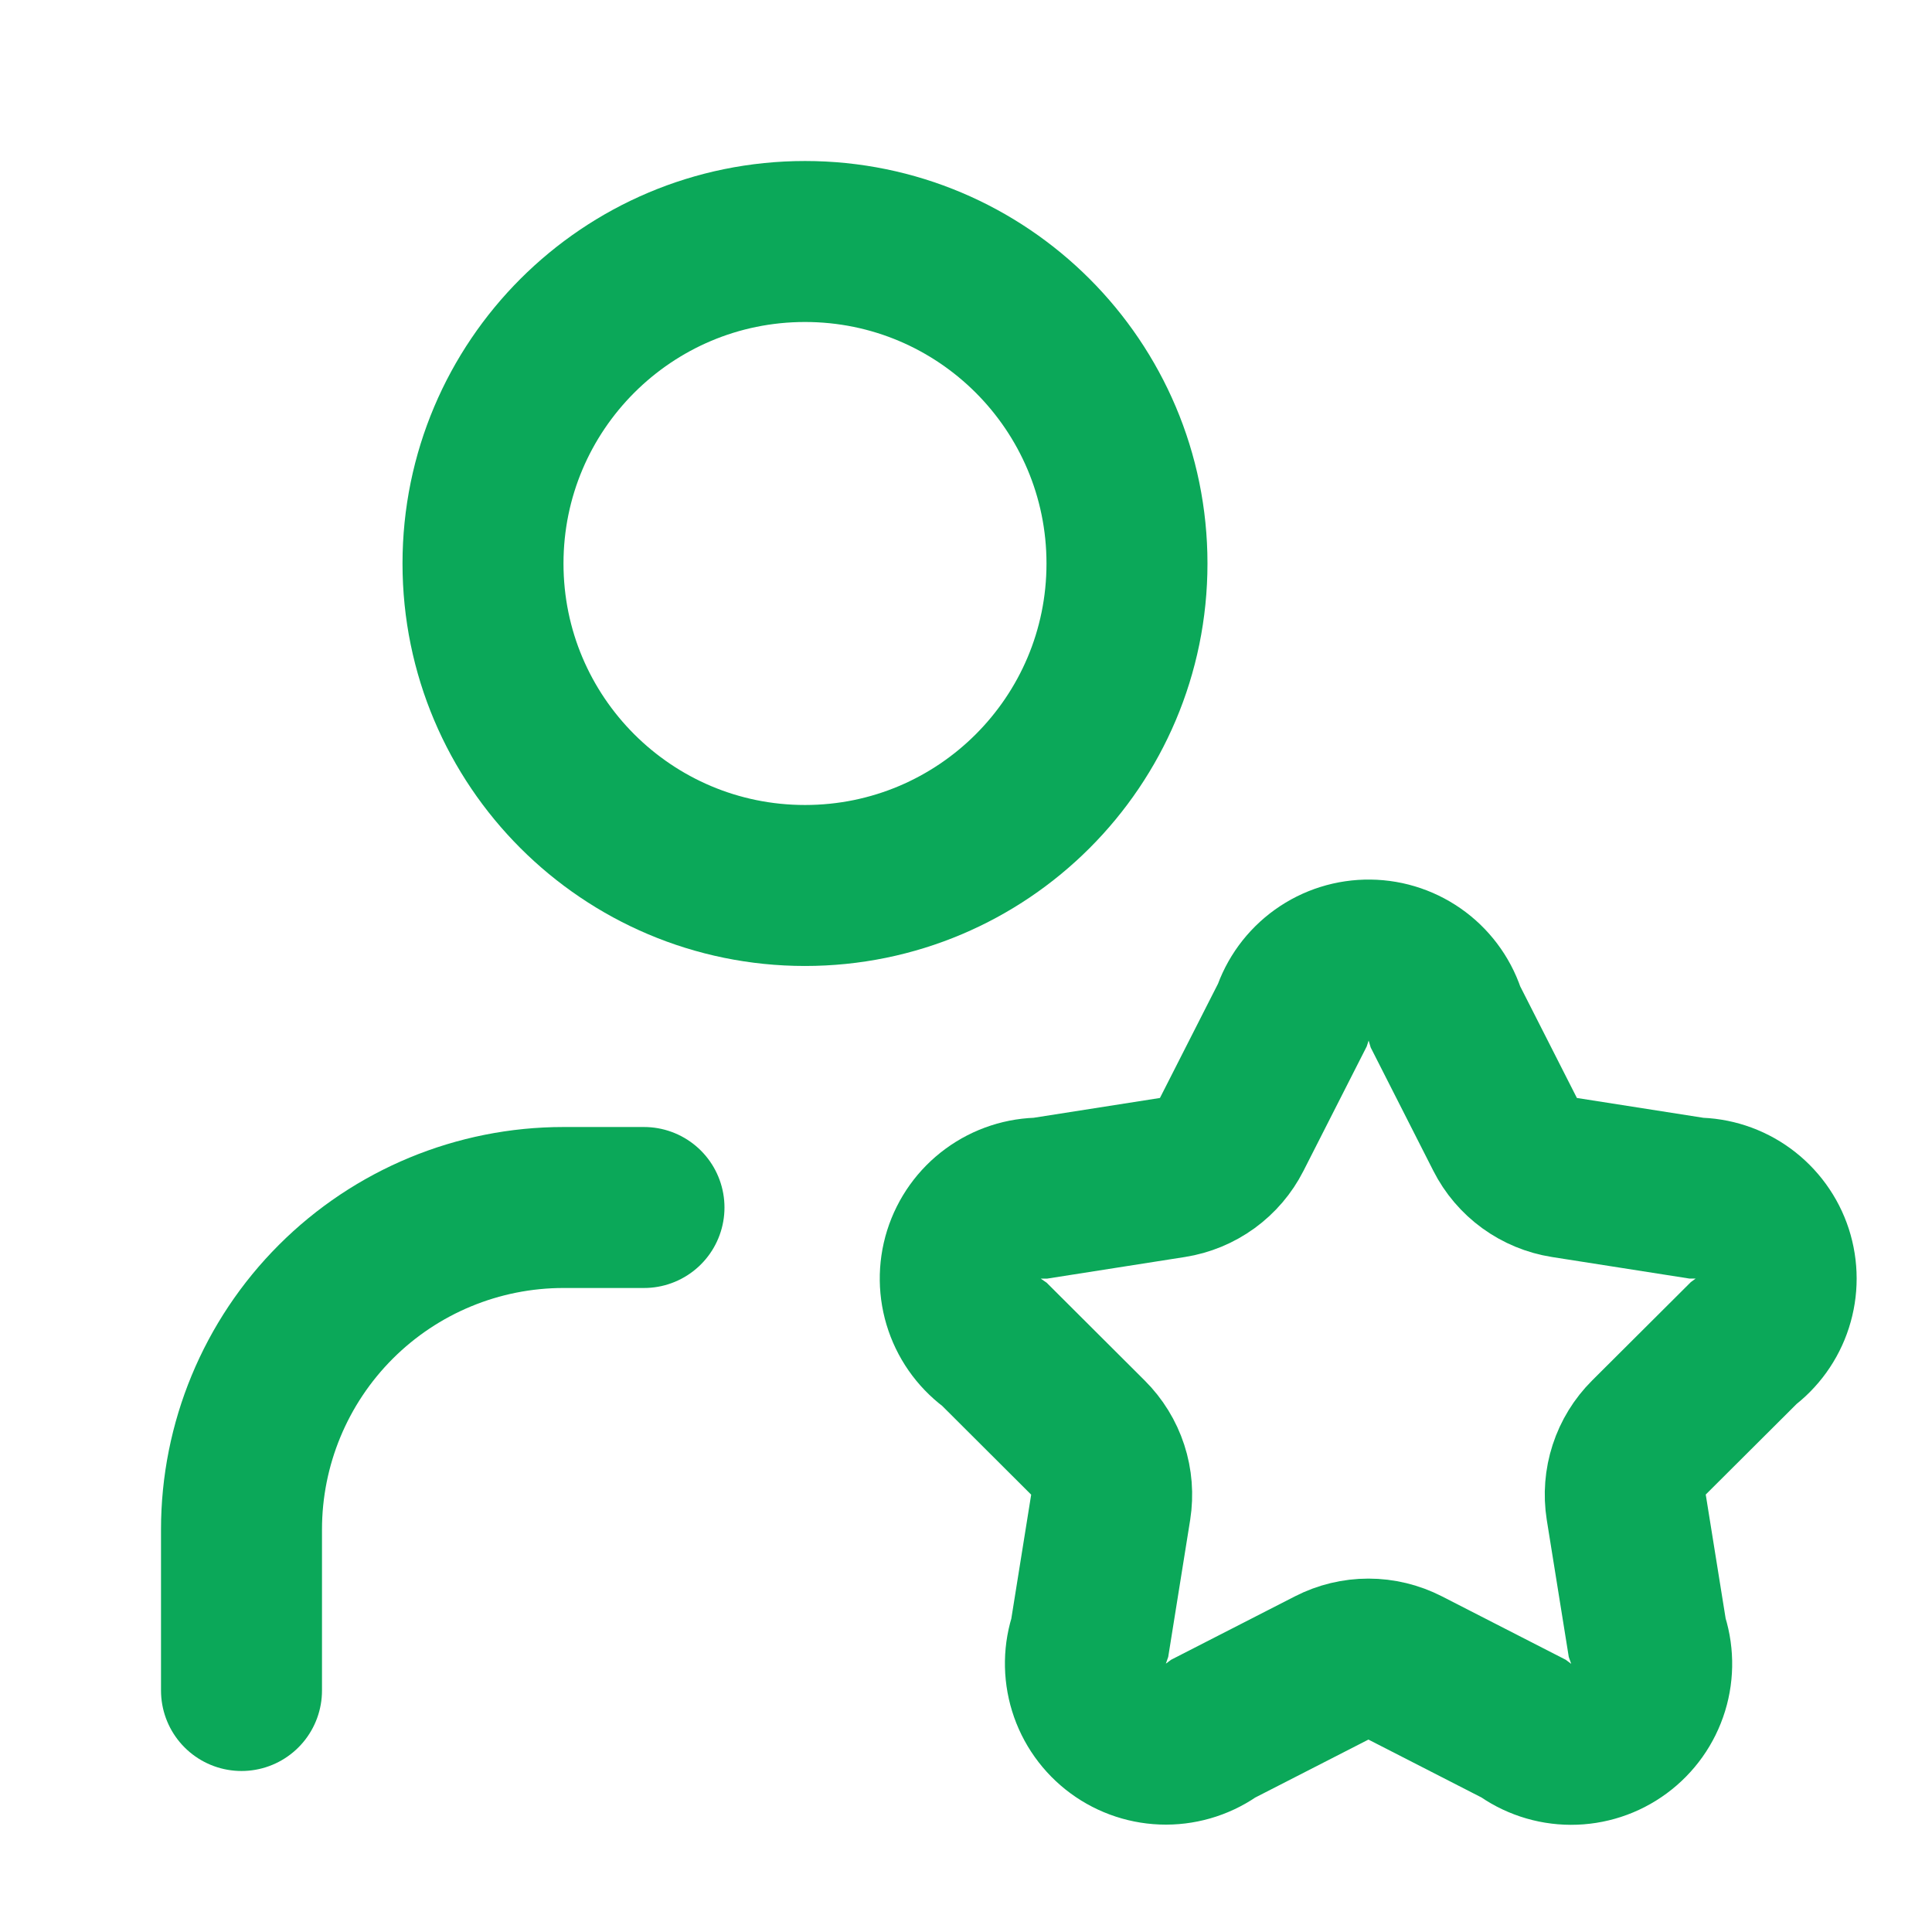
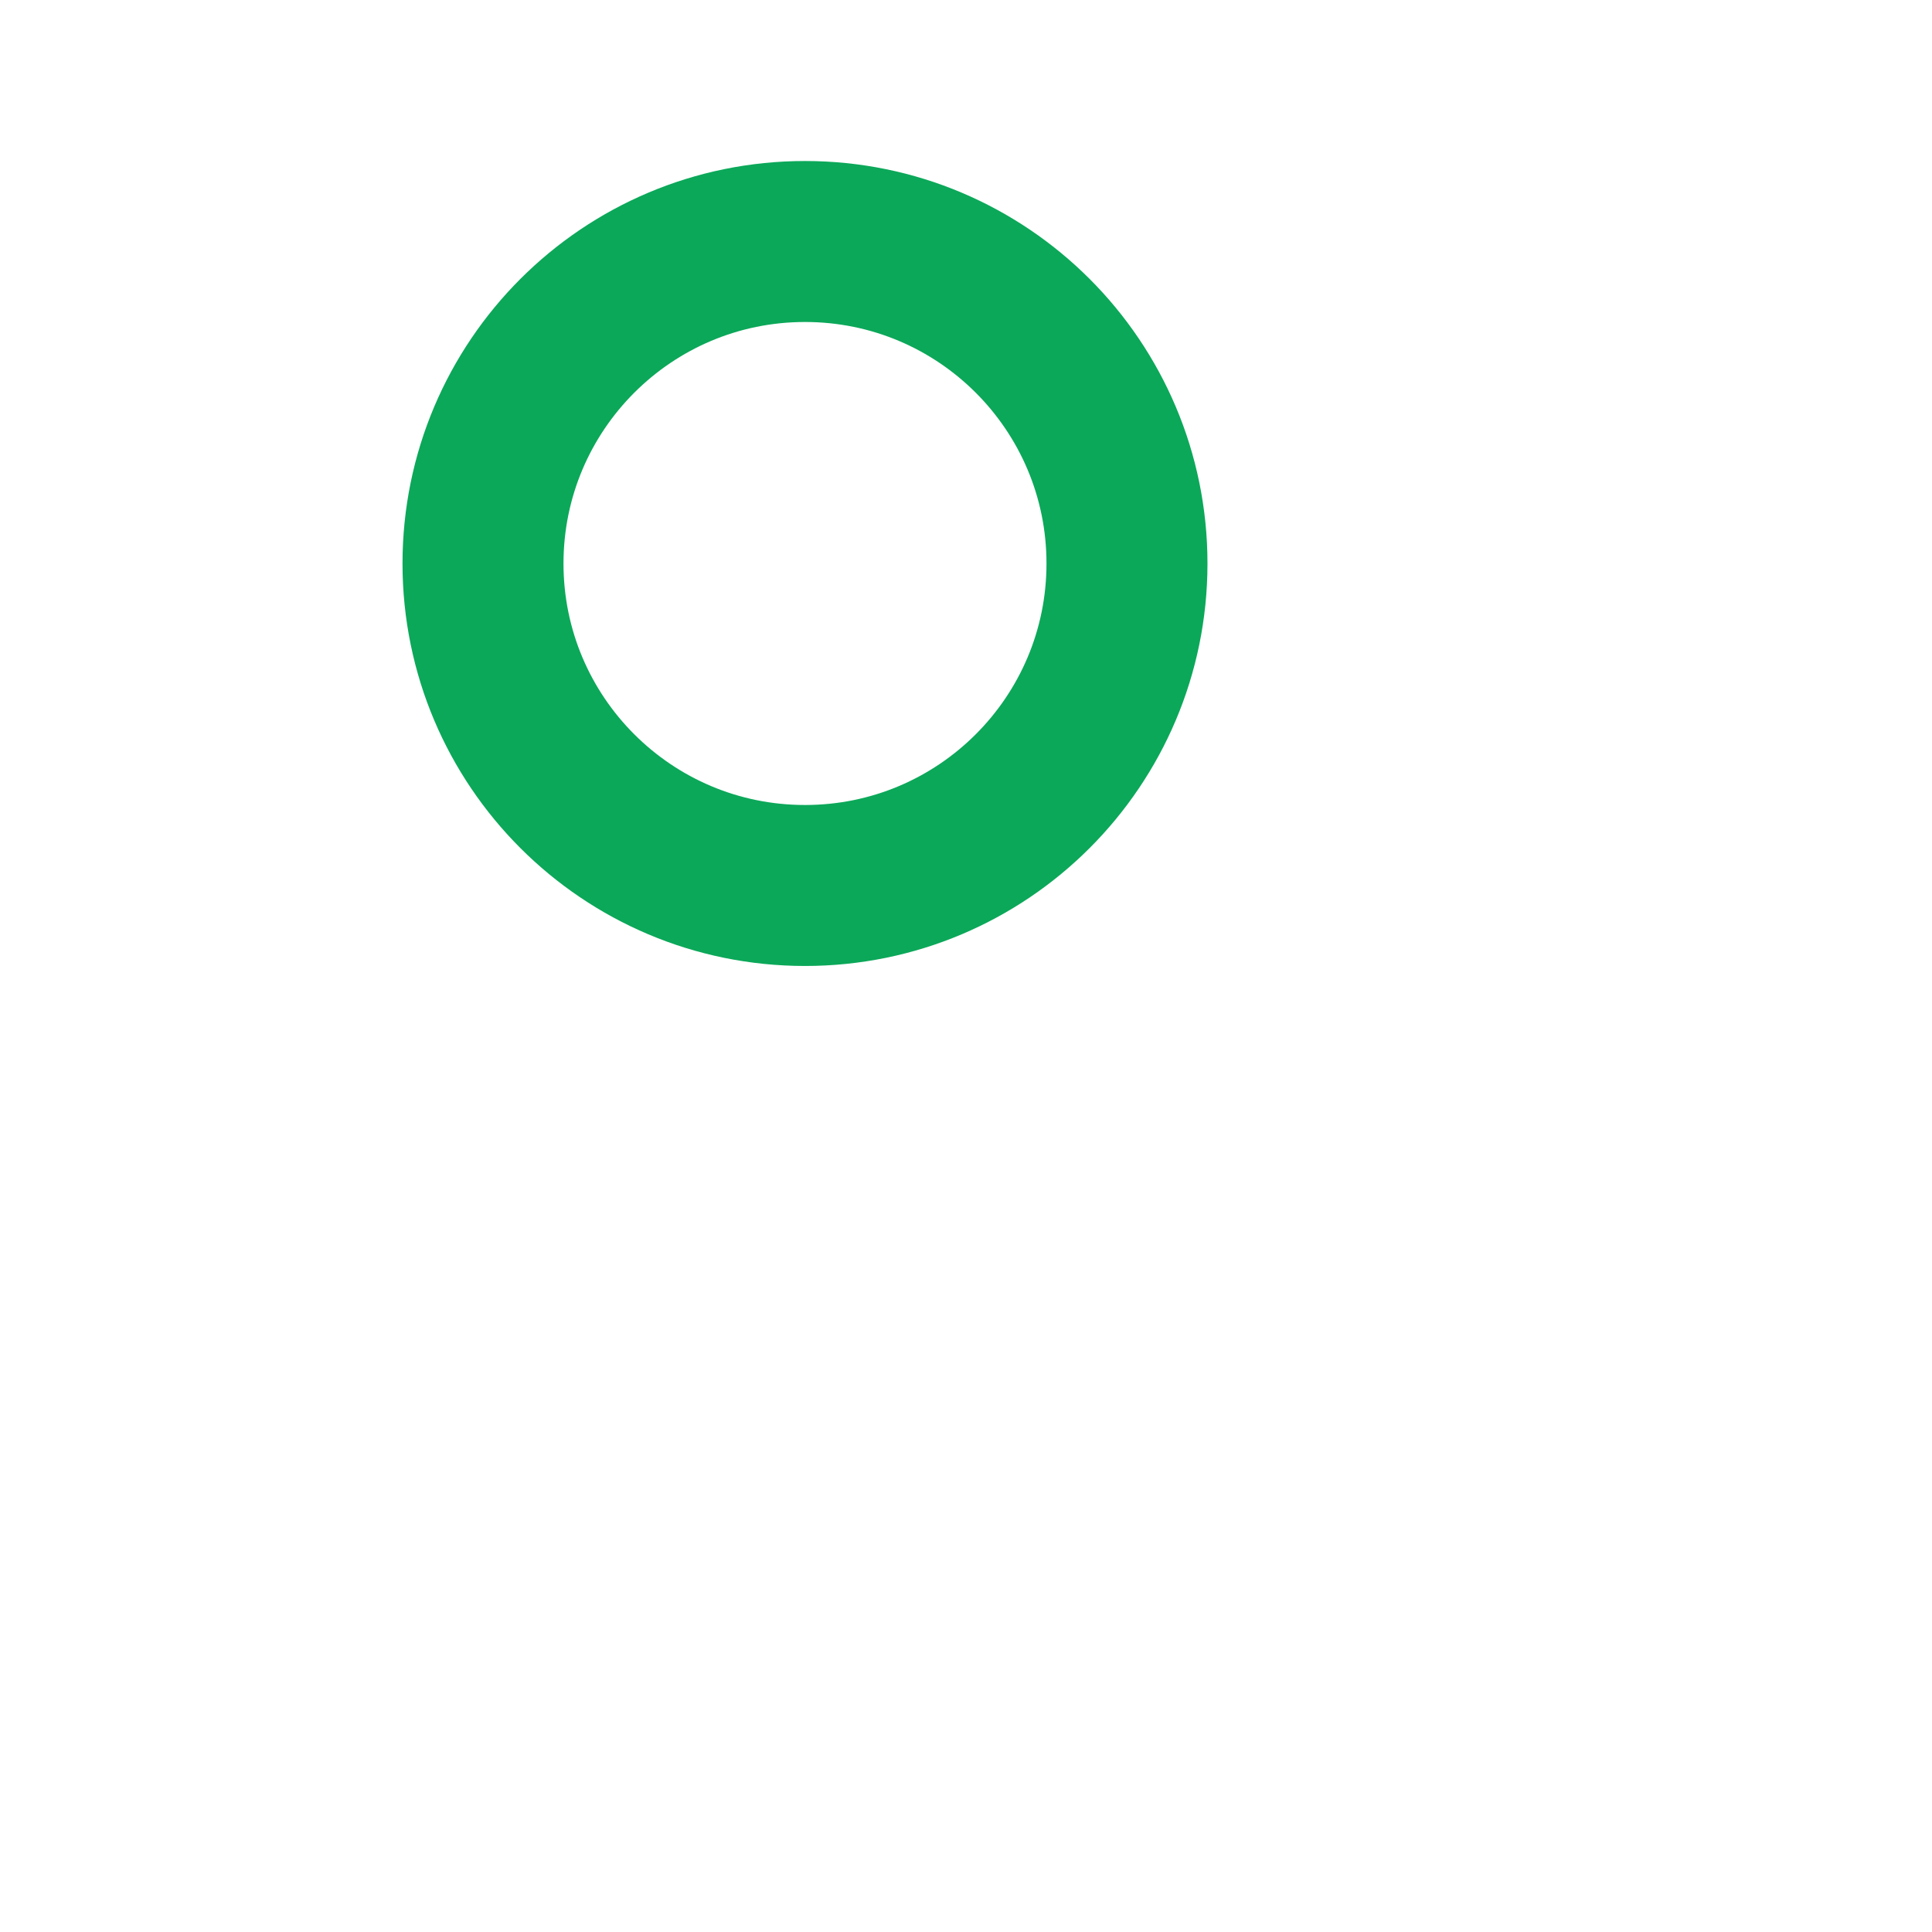
<svg xmlns="http://www.w3.org/2000/svg" fill="none" height="100%" overflow="visible" preserveAspectRatio="none" style="display: block;" viewBox="0 0 43 43" width="100%">
  <g id="User Star Icon">
-     <path d="M28.758 22.604C28.876 22.241 29.108 21.925 29.418 21.703C29.729 21.48 30.102 21.363 30.484 21.368C30.866 21.372 31.236 21.499 31.541 21.729C31.846 21.959 32.069 22.281 32.178 22.647L33.499 25.248C33.627 25.501 33.814 25.72 34.044 25.887C34.273 26.053 34.539 26.163 34.819 26.207L37.747 26.666C38.124 26.667 38.491 26.787 38.795 27.009C39.1 27.232 39.327 27.544 39.444 27.902C39.56 28.261 39.561 28.647 39.445 29.006C39.33 29.365 39.104 29.678 38.8 29.901L36.7 31.994C36.499 32.194 36.349 32.439 36.261 32.709C36.173 32.979 36.151 33.265 36.195 33.545L36.659 36.435C36.787 36.798 36.795 37.191 36.682 37.558C36.569 37.925 36.341 38.246 36.031 38.474C35.722 38.702 35.348 38.824 34.964 38.823C34.58 38.822 34.206 38.697 33.898 38.467L31.274 37.123C31.021 36.994 30.741 36.926 30.457 36.926C30.172 36.926 29.892 36.994 29.64 37.123L27.015 38.467C26.707 38.695 26.334 38.818 25.951 38.819C25.568 38.819 25.195 38.697 24.887 38.47C24.579 38.243 24.351 37.923 24.238 37.557C24.125 37.191 24.131 36.799 24.257 36.437L24.72 33.547C24.764 33.267 24.742 32.98 24.654 32.711C24.566 32.441 24.415 32.196 24.214 31.996L22.143 29.93C21.829 29.712 21.593 29.4 21.469 29.038C21.345 28.677 21.34 28.285 21.454 27.921C21.569 27.556 21.797 27.237 22.105 27.012C22.413 26.786 22.786 26.665 23.168 26.666L26.094 26.207C26.374 26.163 26.64 26.053 26.869 25.887C27.099 25.72 27.286 25.501 27.414 25.248L28.758 22.604Z" id="Vector" stroke="#0BA859" stroke-linecap="round" stroke-width="3.583" />
-     <path d="M14.333 26.875H12.542C10.641 26.875 8.818 27.63 7.474 28.974C6.13 30.318 5.375 32.141 5.375 34.042V37.625" id="Vector_2" stroke="#0BA859" stroke-linecap="round" stroke-width="3.583" />
    <path d="M17.917 19.708C21.875 19.708 25.083 16.5 25.083 12.542C25.083 8.584 21.875 5.375 17.917 5.375C13.959 5.375 10.75 8.584 10.75 12.542C10.75 16.5 13.959 19.708 17.917 19.708Z" id="Vector_3" stroke="#0BA859" stroke-linecap="round" stroke-width="3.583" />
  </g>
</svg>